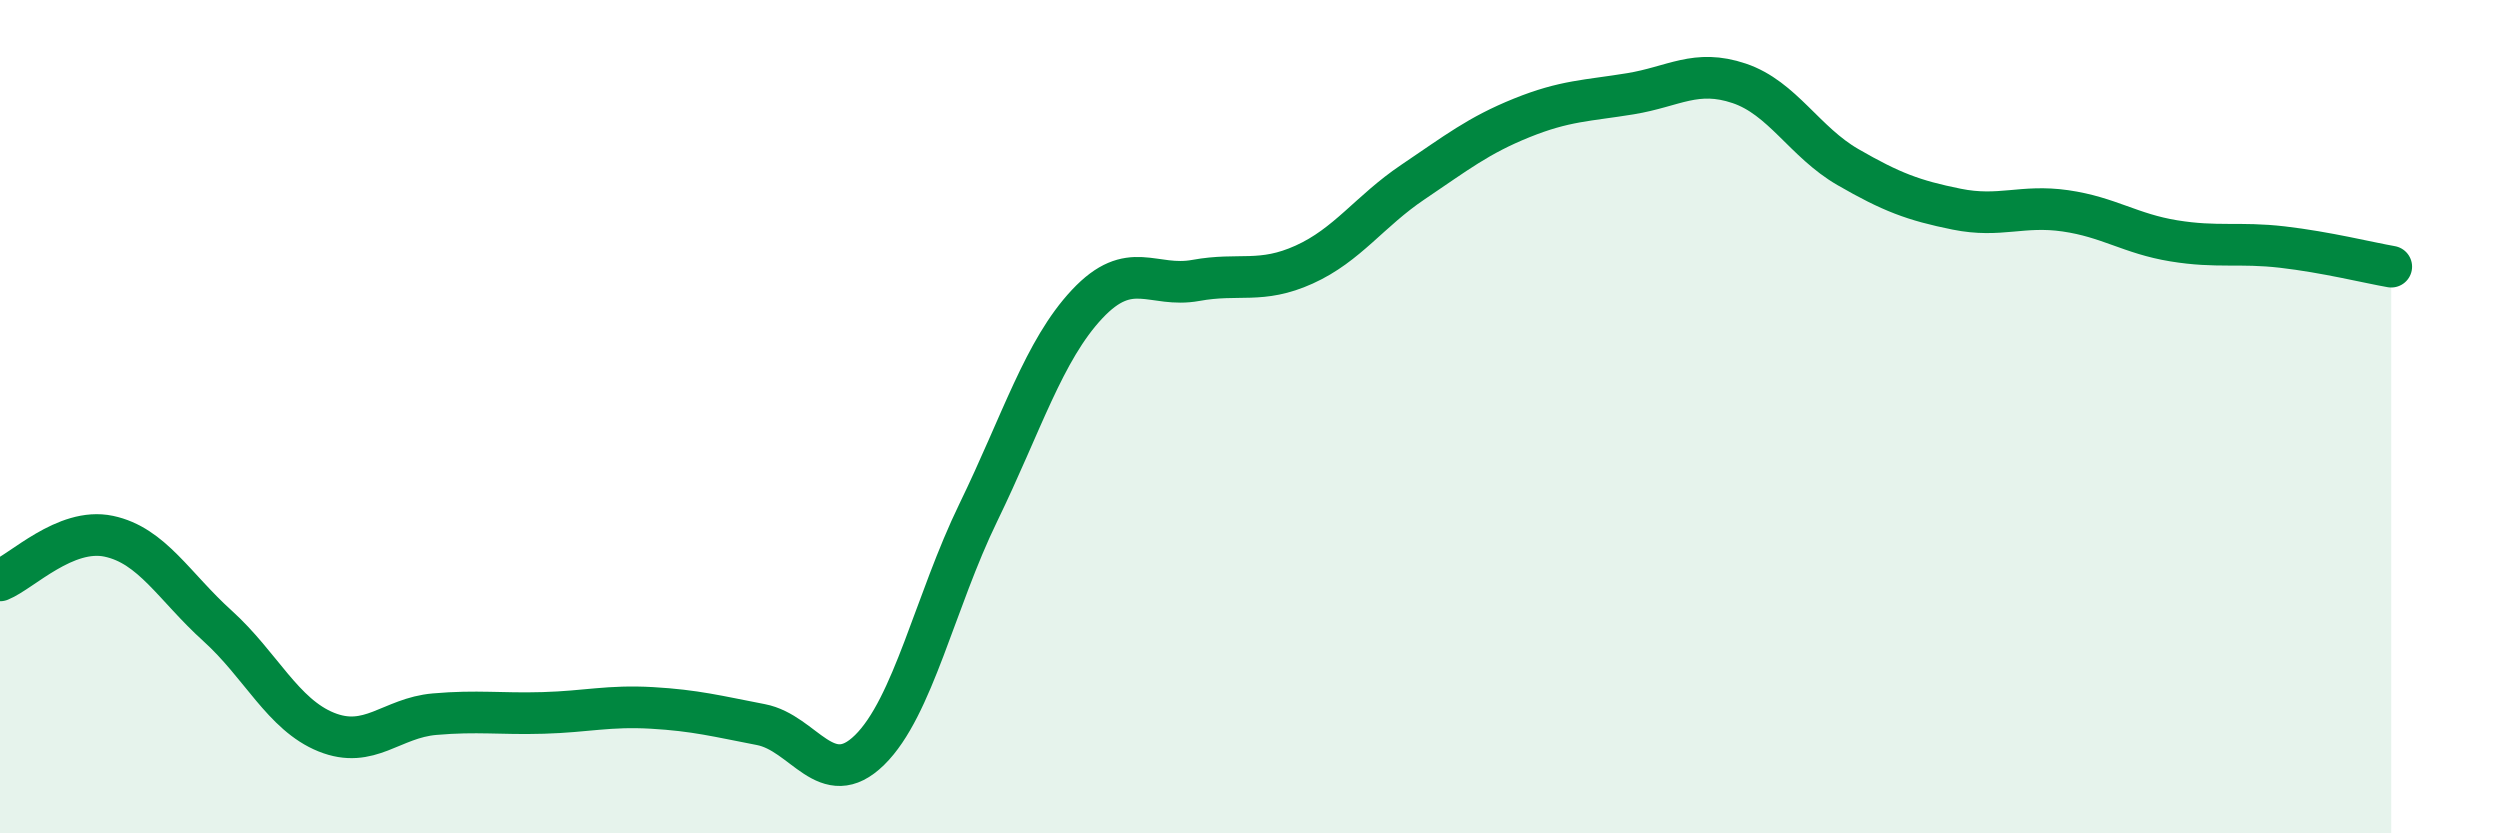
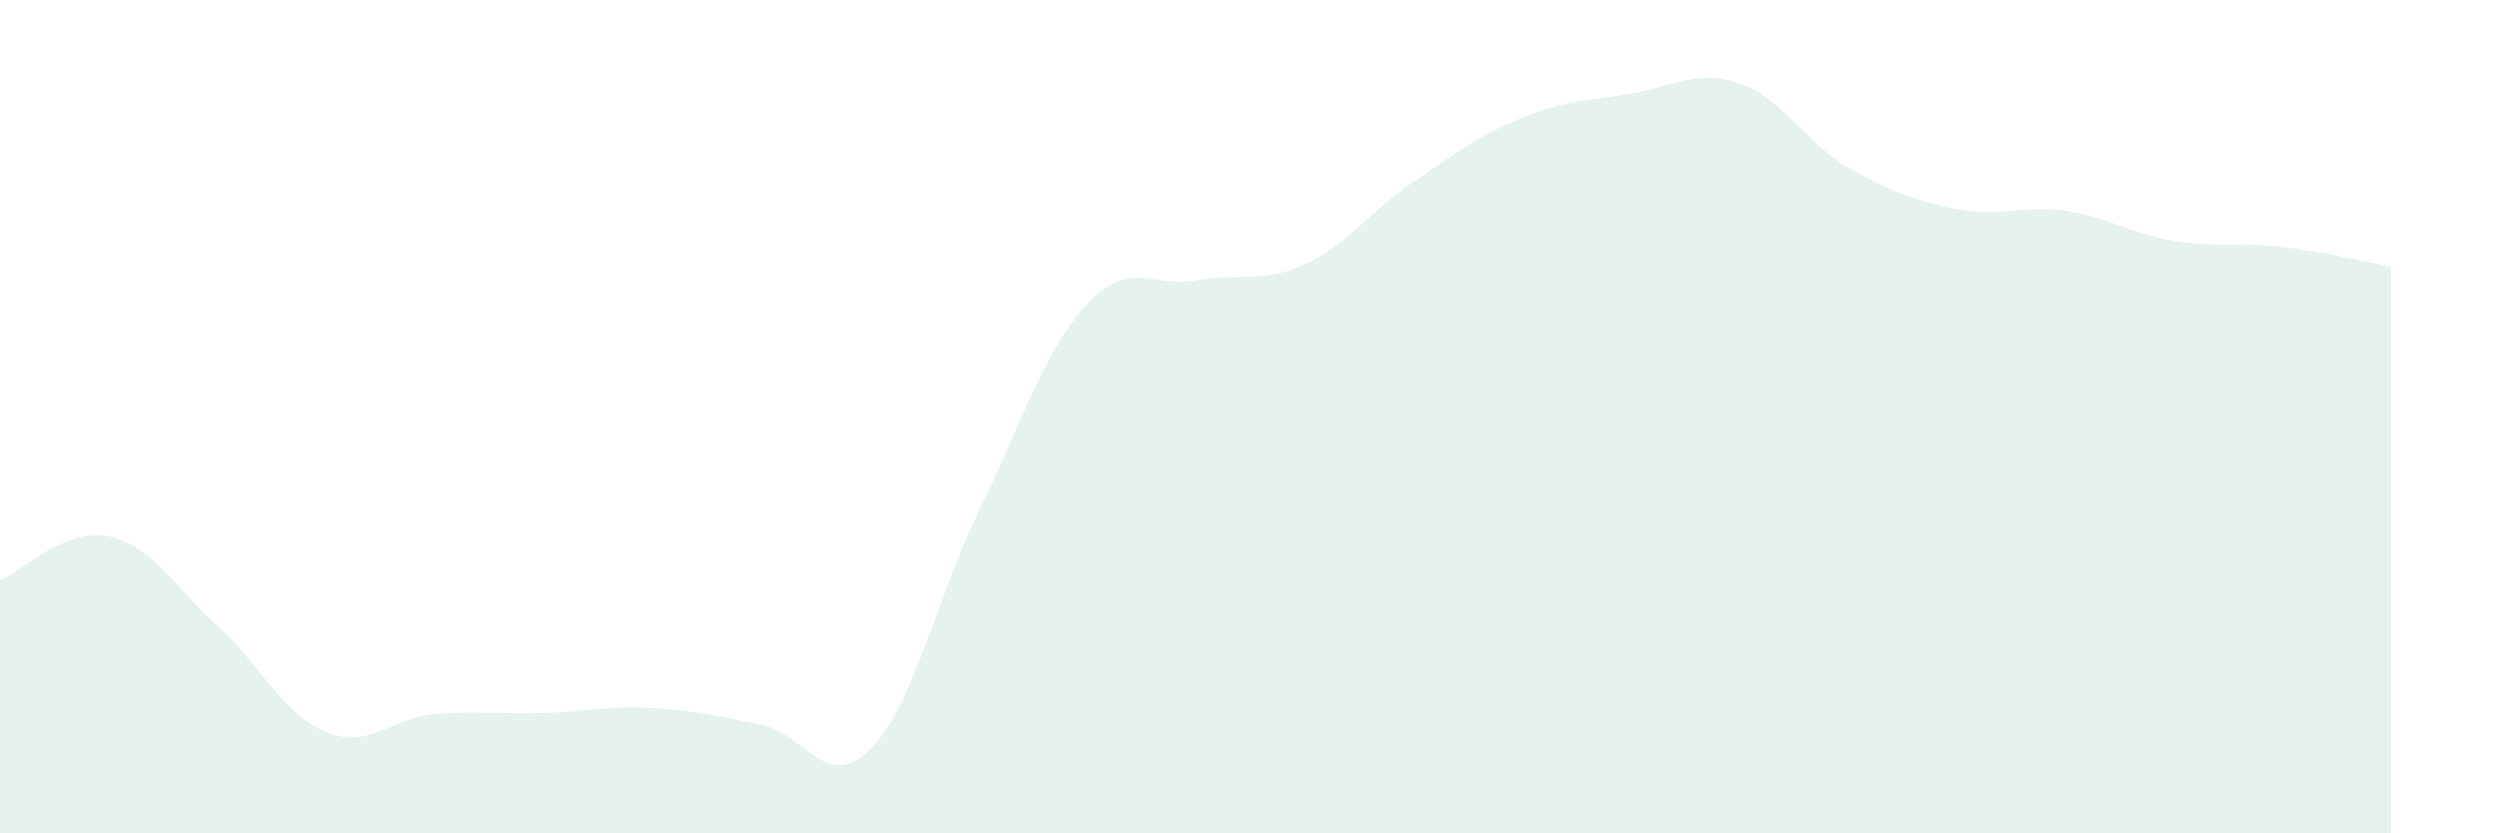
<svg xmlns="http://www.w3.org/2000/svg" width="60" height="20" viewBox="0 0 60 20">
  <path d="M 0,13.93 C 0.52,13.72 1.57,12.65 2.61,12.87 C 3.65,13.09 4.18,14.08 5.22,15.02 C 6.26,15.96 6.79,17.15 7.83,17.57 C 8.87,17.99 9.39,17.23 10.43,17.14 C 11.47,17.05 12,17.14 13.04,17.11 C 14.08,17.08 14.61,16.93 15.65,16.99 C 16.69,17.05 17.22,17.19 18.26,17.39 C 19.3,17.59 19.83,19.02 20.87,18 C 21.91,16.98 22.44,14.44 23.48,12.3 C 24.52,10.16 25.05,8.41 26.09,7.3 C 27.13,6.19 27.66,6.92 28.7,6.73 C 29.74,6.54 30.26,6.82 31.3,6.35 C 32.34,5.88 32.87,5.07 33.91,4.37 C 34.95,3.67 35.48,3.25 36.52,2.83 C 37.56,2.41 38.09,2.42 39.13,2.25 C 40.17,2.08 40.7,1.65 41.74,2 C 42.78,2.35 43.31,3.41 44.35,4.01 C 45.39,4.61 45.92,4.81 46.96,5.02 C 48,5.23 48.53,4.91 49.57,5.06 C 50.61,5.21 51.13,5.61 52.17,5.78 C 53.21,5.95 53.74,5.81 54.78,5.93 C 55.82,6.05 56.87,6.31 57.39,6.4L57.39 20L0 20Z" fill="#008740" opacity="0.1" stroke-linecap="round" stroke-linejoin="round" />
-   <path d="M 0,13.93 C 0.52,13.72 1.57,12.65 2.61,12.87 C 3.65,13.09 4.18,14.08 5.22,15.02 C 6.26,15.96 6.79,17.15 7.83,17.57 C 8.87,17.99 9.39,17.23 10.43,17.14 C 11.47,17.05 12,17.14 13.04,17.11 C 14.08,17.08 14.61,16.93 15.65,16.99 C 16.69,17.05 17.22,17.19 18.26,17.39 C 19.3,17.59 19.83,19.02 20.87,18 C 21.91,16.98 22.44,14.44 23.48,12.3 C 24.52,10.16 25.05,8.41 26.09,7.3 C 27.13,6.19 27.66,6.92 28.7,6.73 C 29.74,6.54 30.26,6.82 31.3,6.35 C 32.34,5.88 32.87,5.07 33.91,4.37 C 34.95,3.67 35.48,3.25 36.52,2.83 C 37.56,2.41 38.09,2.42 39.13,2.25 C 40.17,2.08 40.7,1.65 41.74,2 C 42.78,2.35 43.31,3.41 44.35,4.01 C 45.39,4.61 45.92,4.81 46.96,5.02 C 48,5.23 48.53,4.91 49.57,5.06 C 50.61,5.21 51.13,5.61 52.17,5.78 C 53.21,5.95 53.74,5.81 54.78,5.93 C 55.82,6.05 56.87,6.31 57.39,6.4" stroke="#008740" stroke-width="1" fill="none" stroke-linecap="round" stroke-linejoin="round" />
</svg>